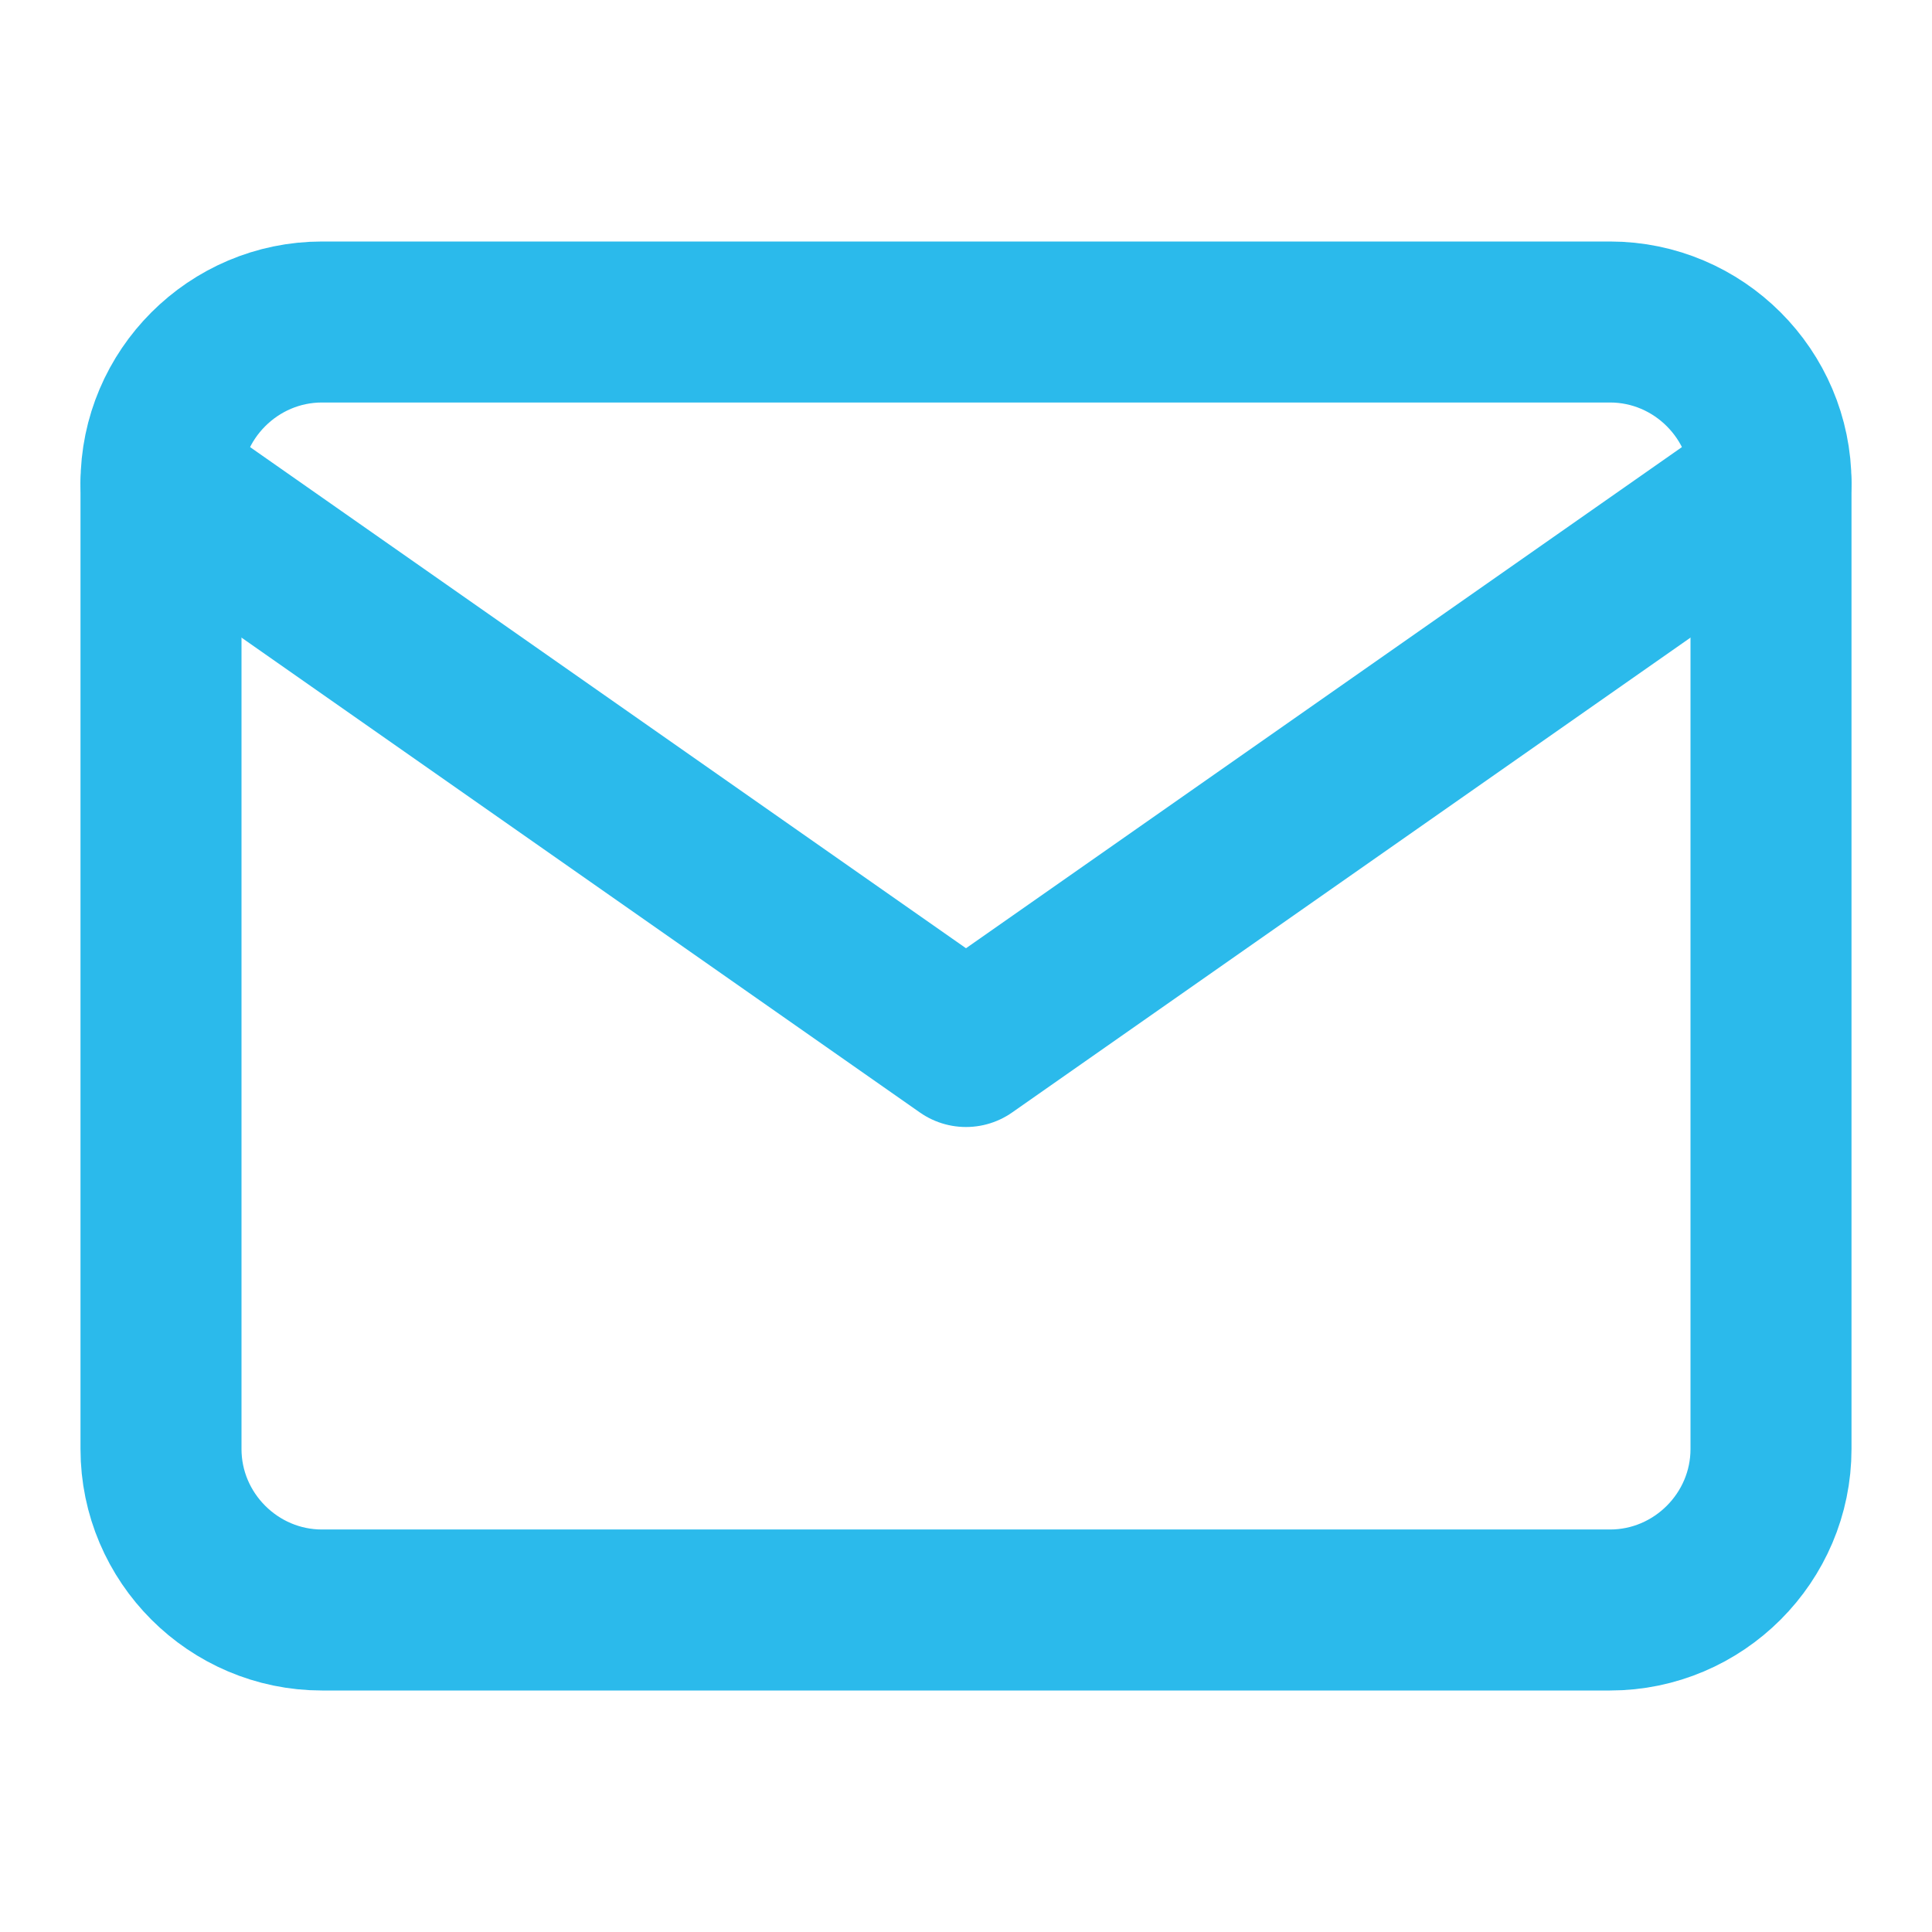
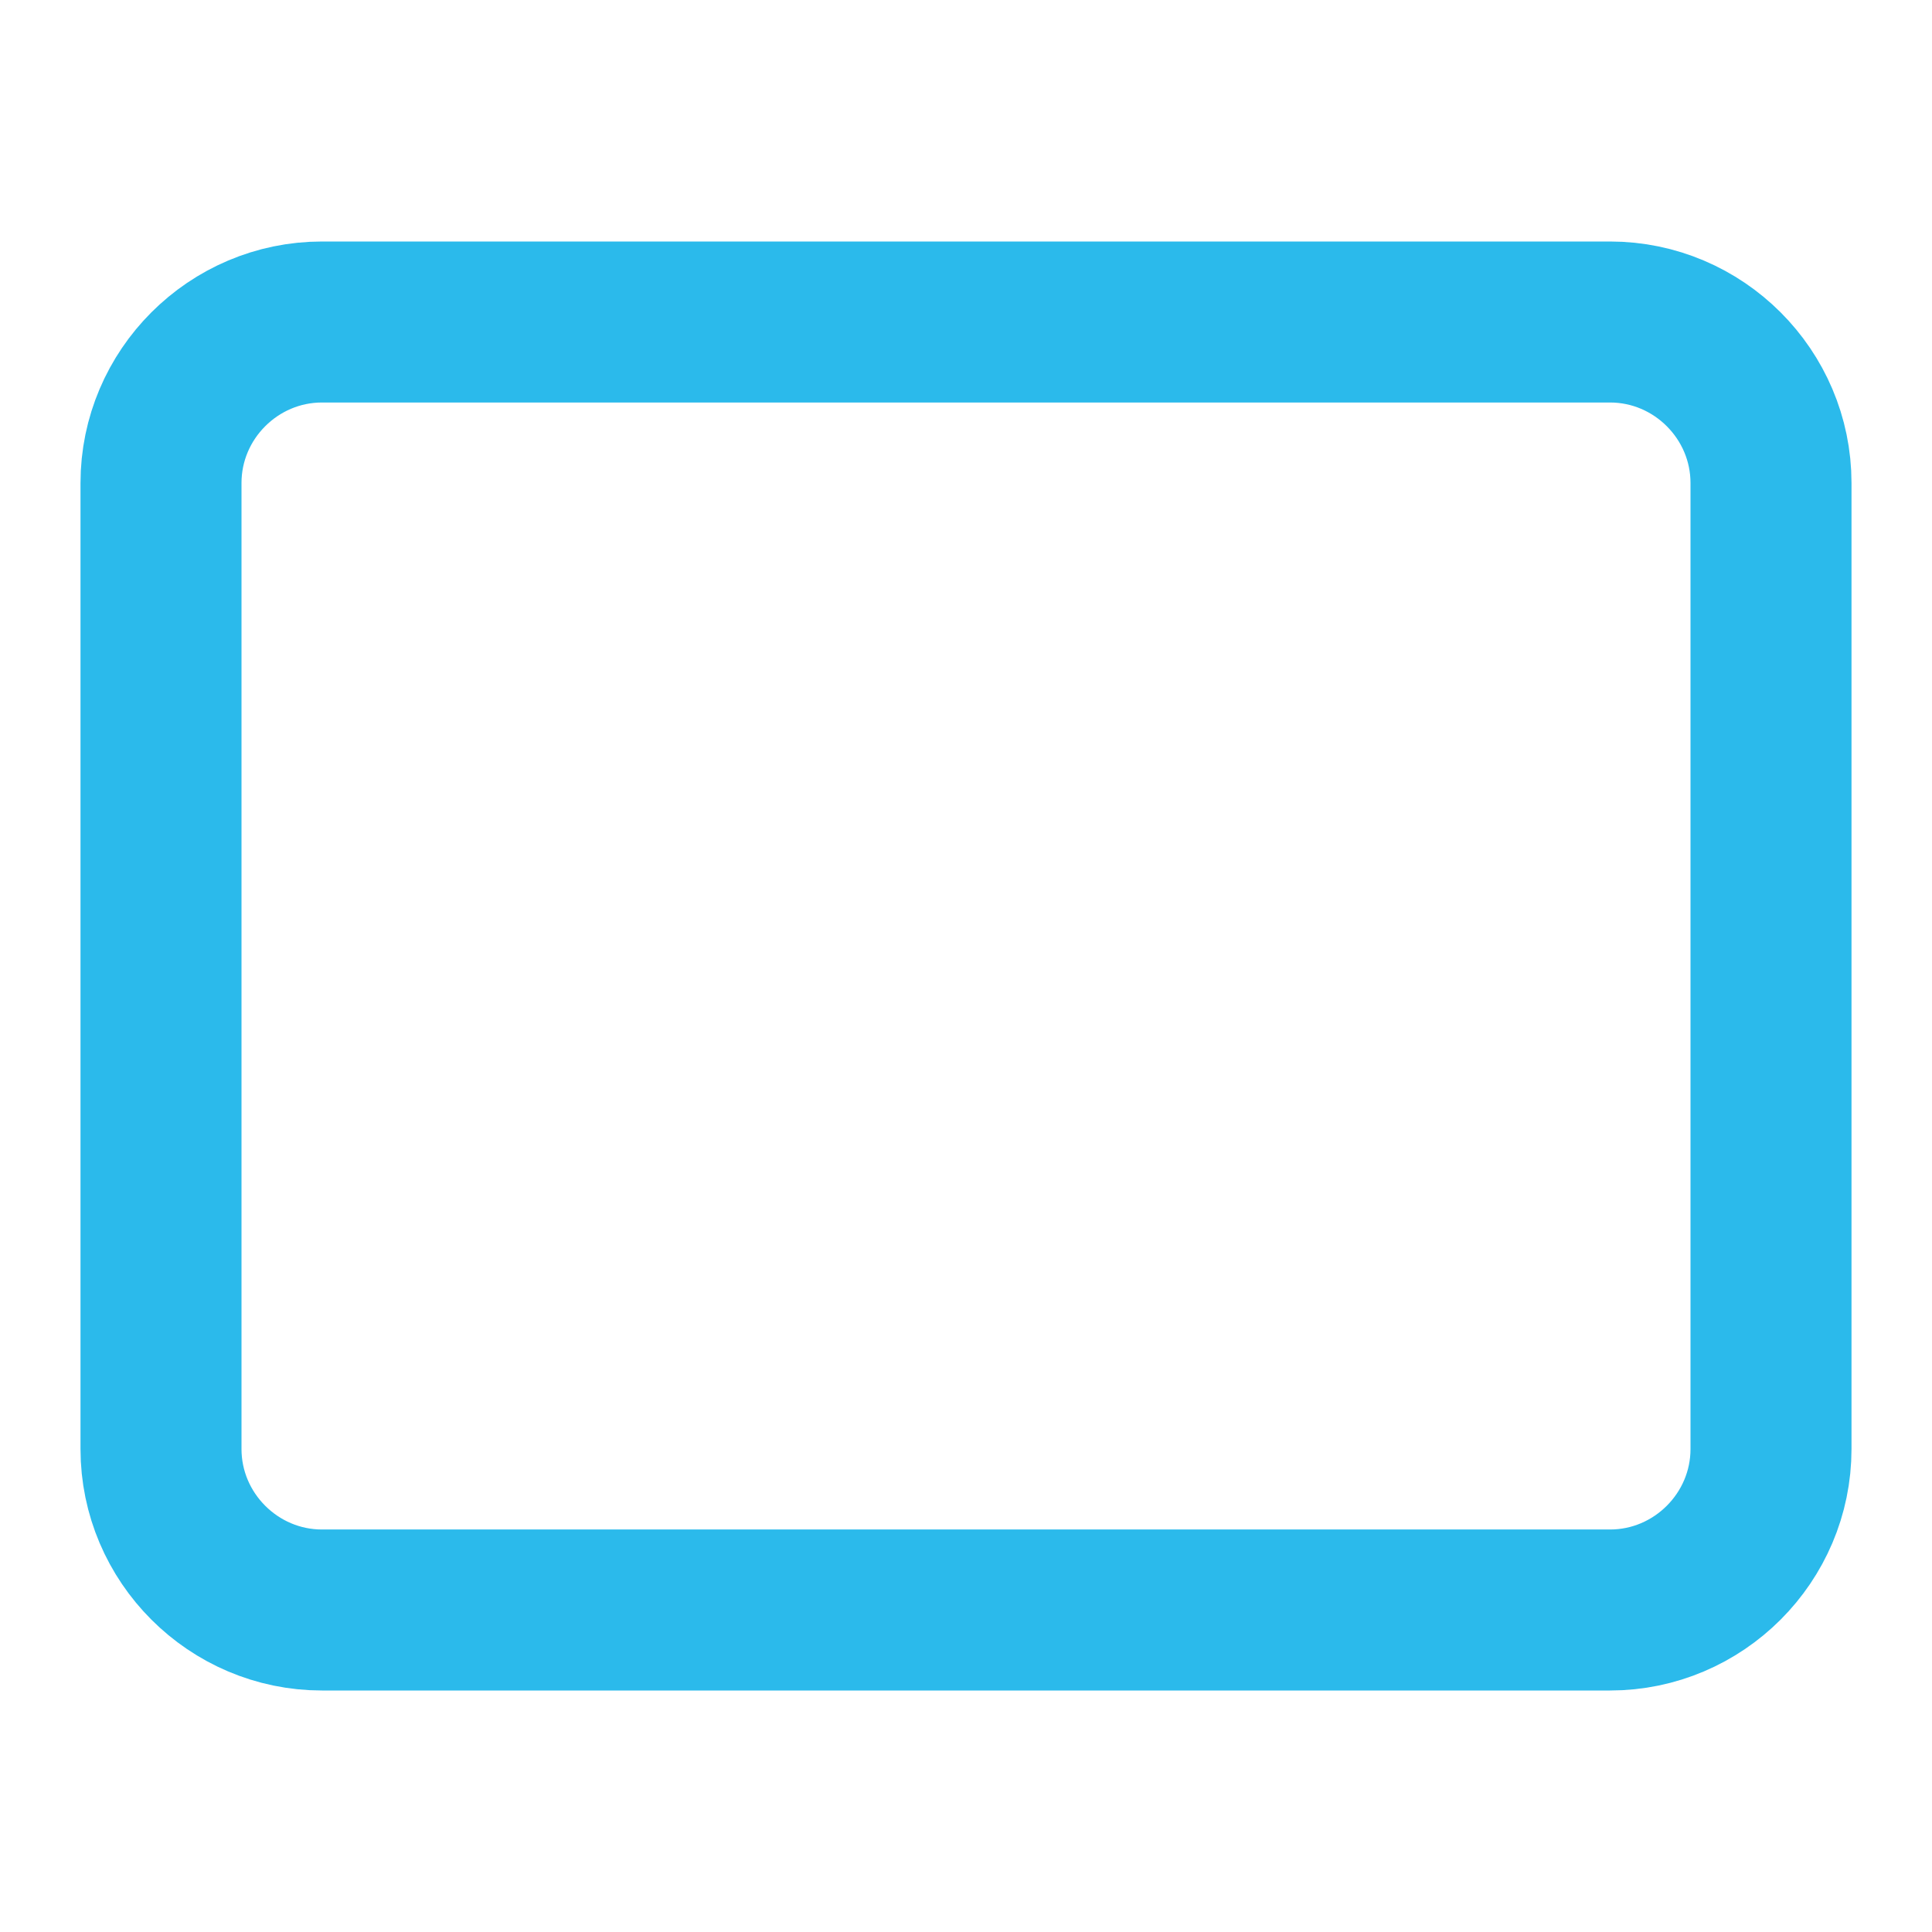
<svg xmlns="http://www.w3.org/2000/svg" width="24" height="24" viewBox="0 0 24 24" fill="none">
  <rect width="24" height="24" fill="white" />
  <path d="M4 4H20C21.1 4 22 4.9 22 6V18C22 19.1 21.1 20 20 20H4C2.9 20 2 19.1 2 18V6C2 4.9 2.9 4 4 4Z" stroke="#2BBAEB" stroke-width="2" stroke-linecap="round" stroke-linejoin="round" />
-   <path d="M22 6L12 13L2 6" stroke="#2BBAEB" stroke-width="2" stroke-linecap="round" stroke-linejoin="round" />
</svg>